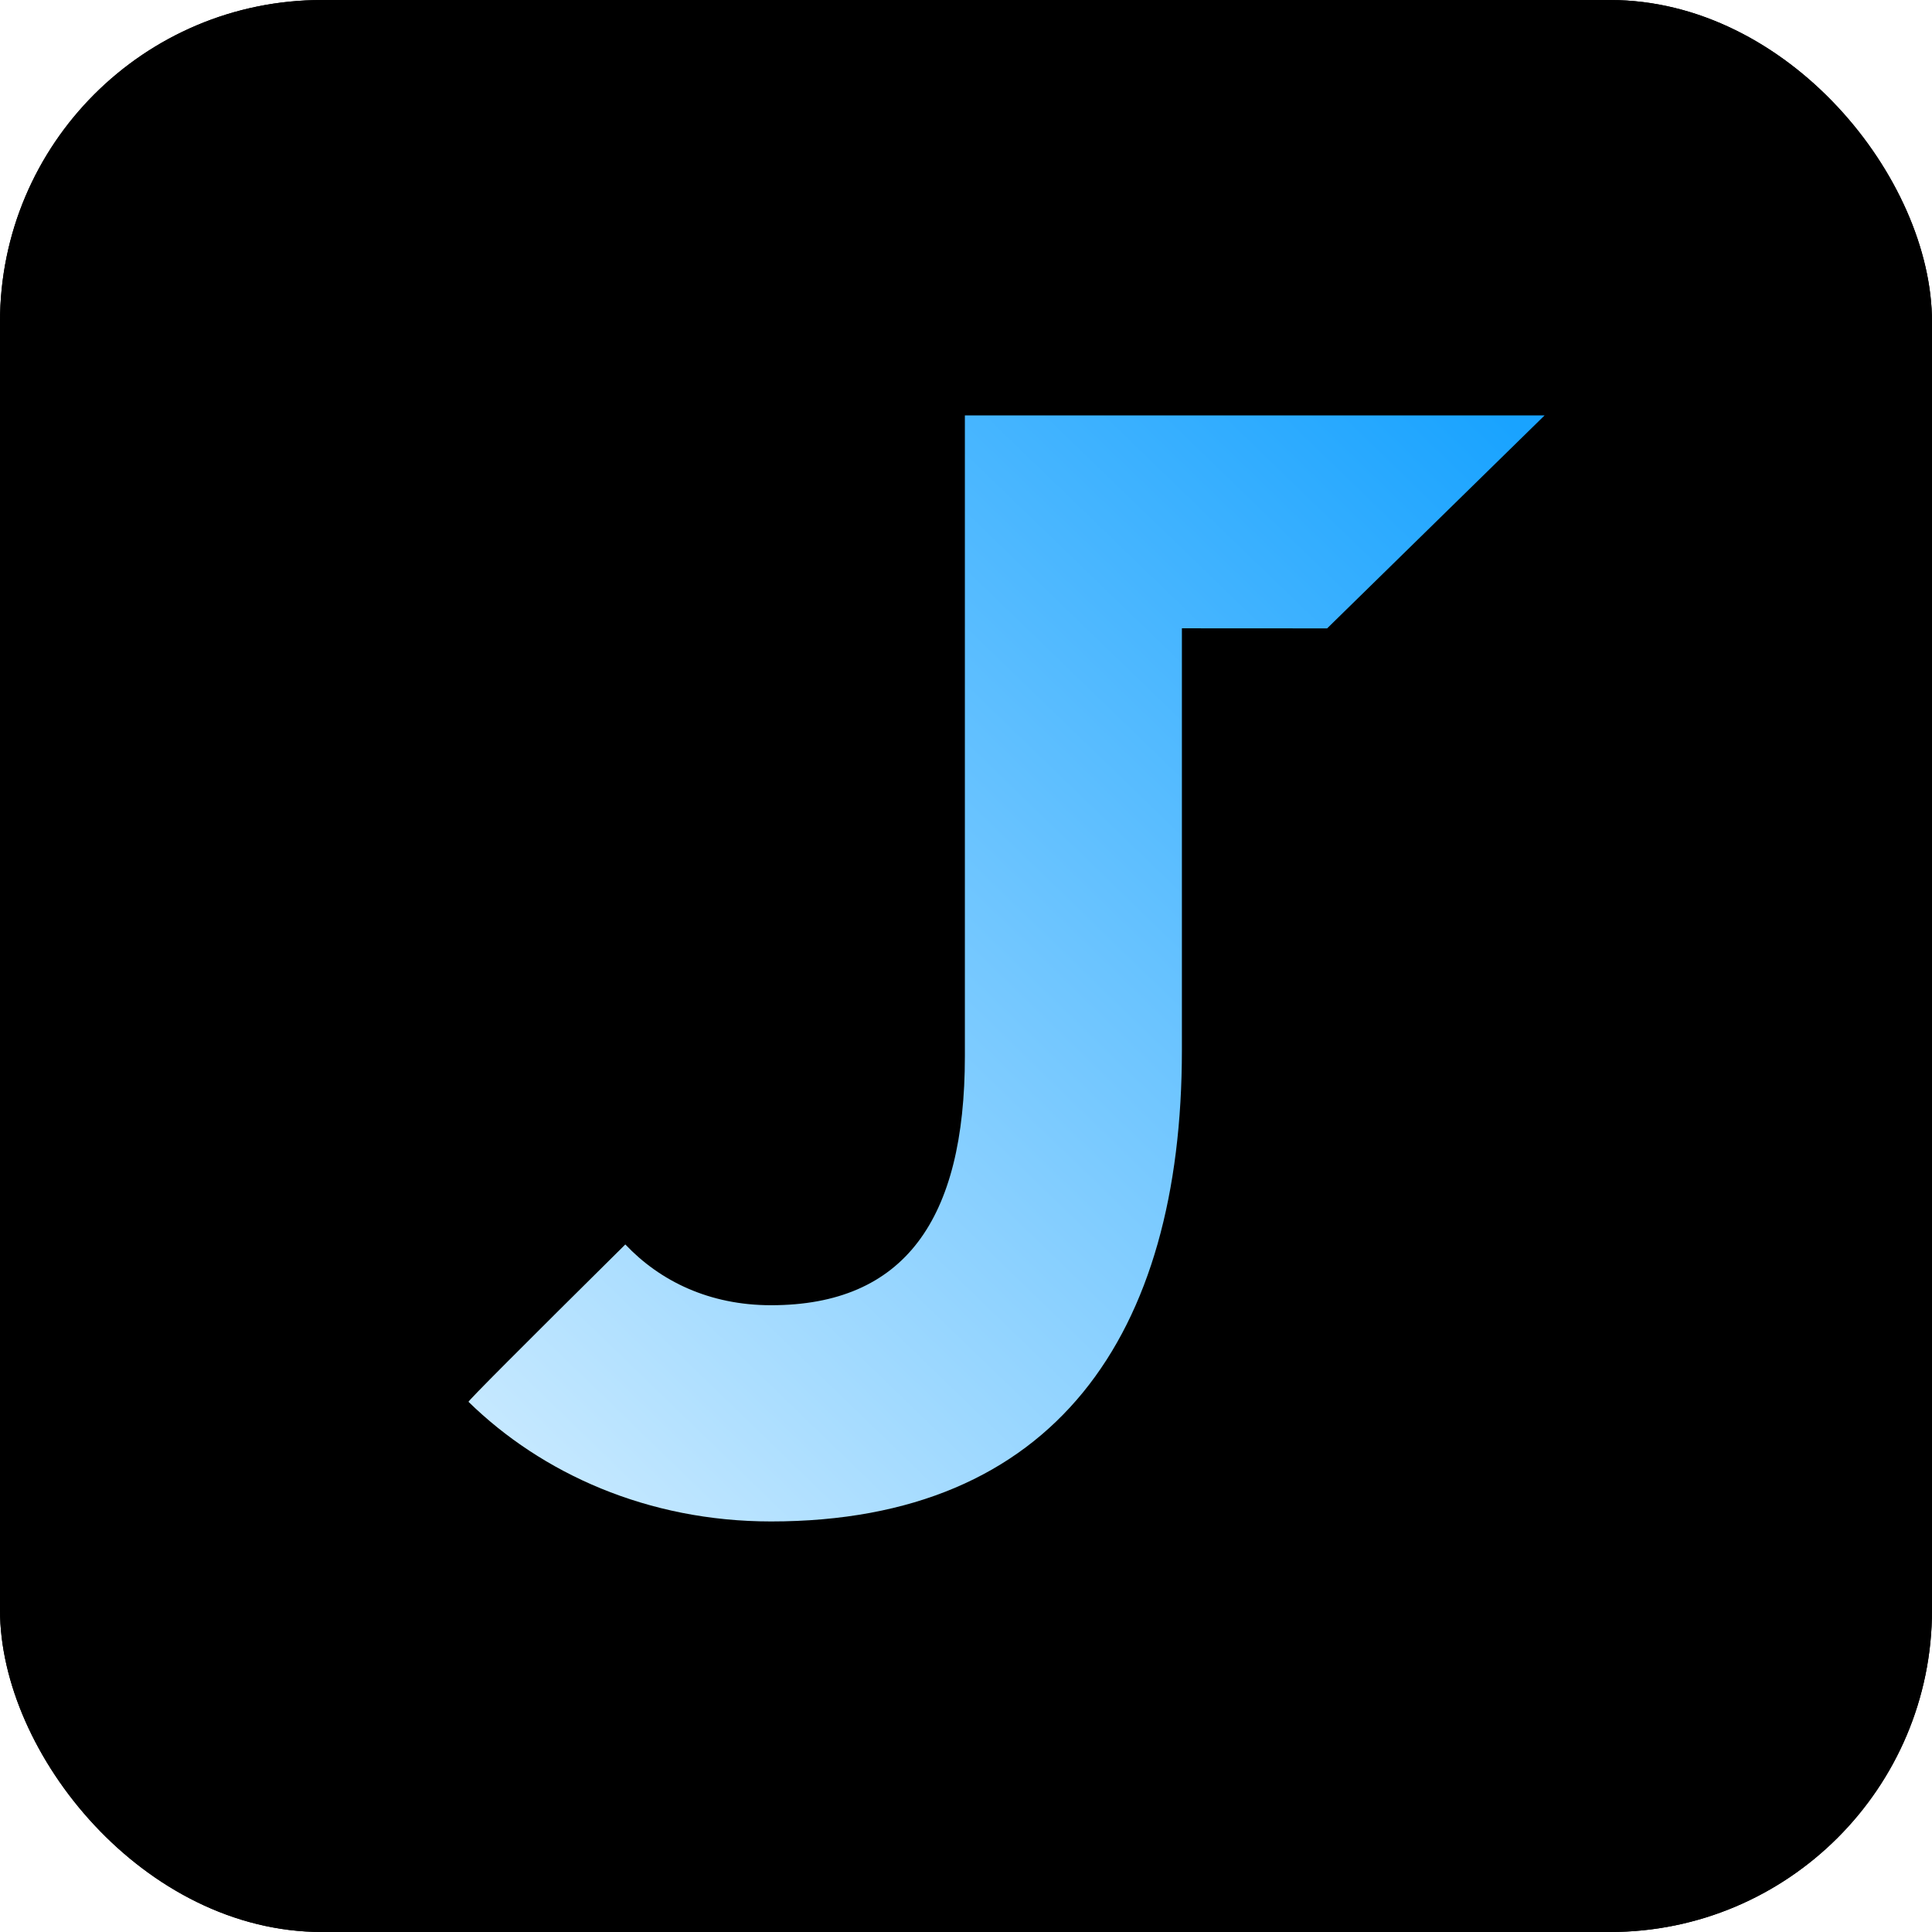
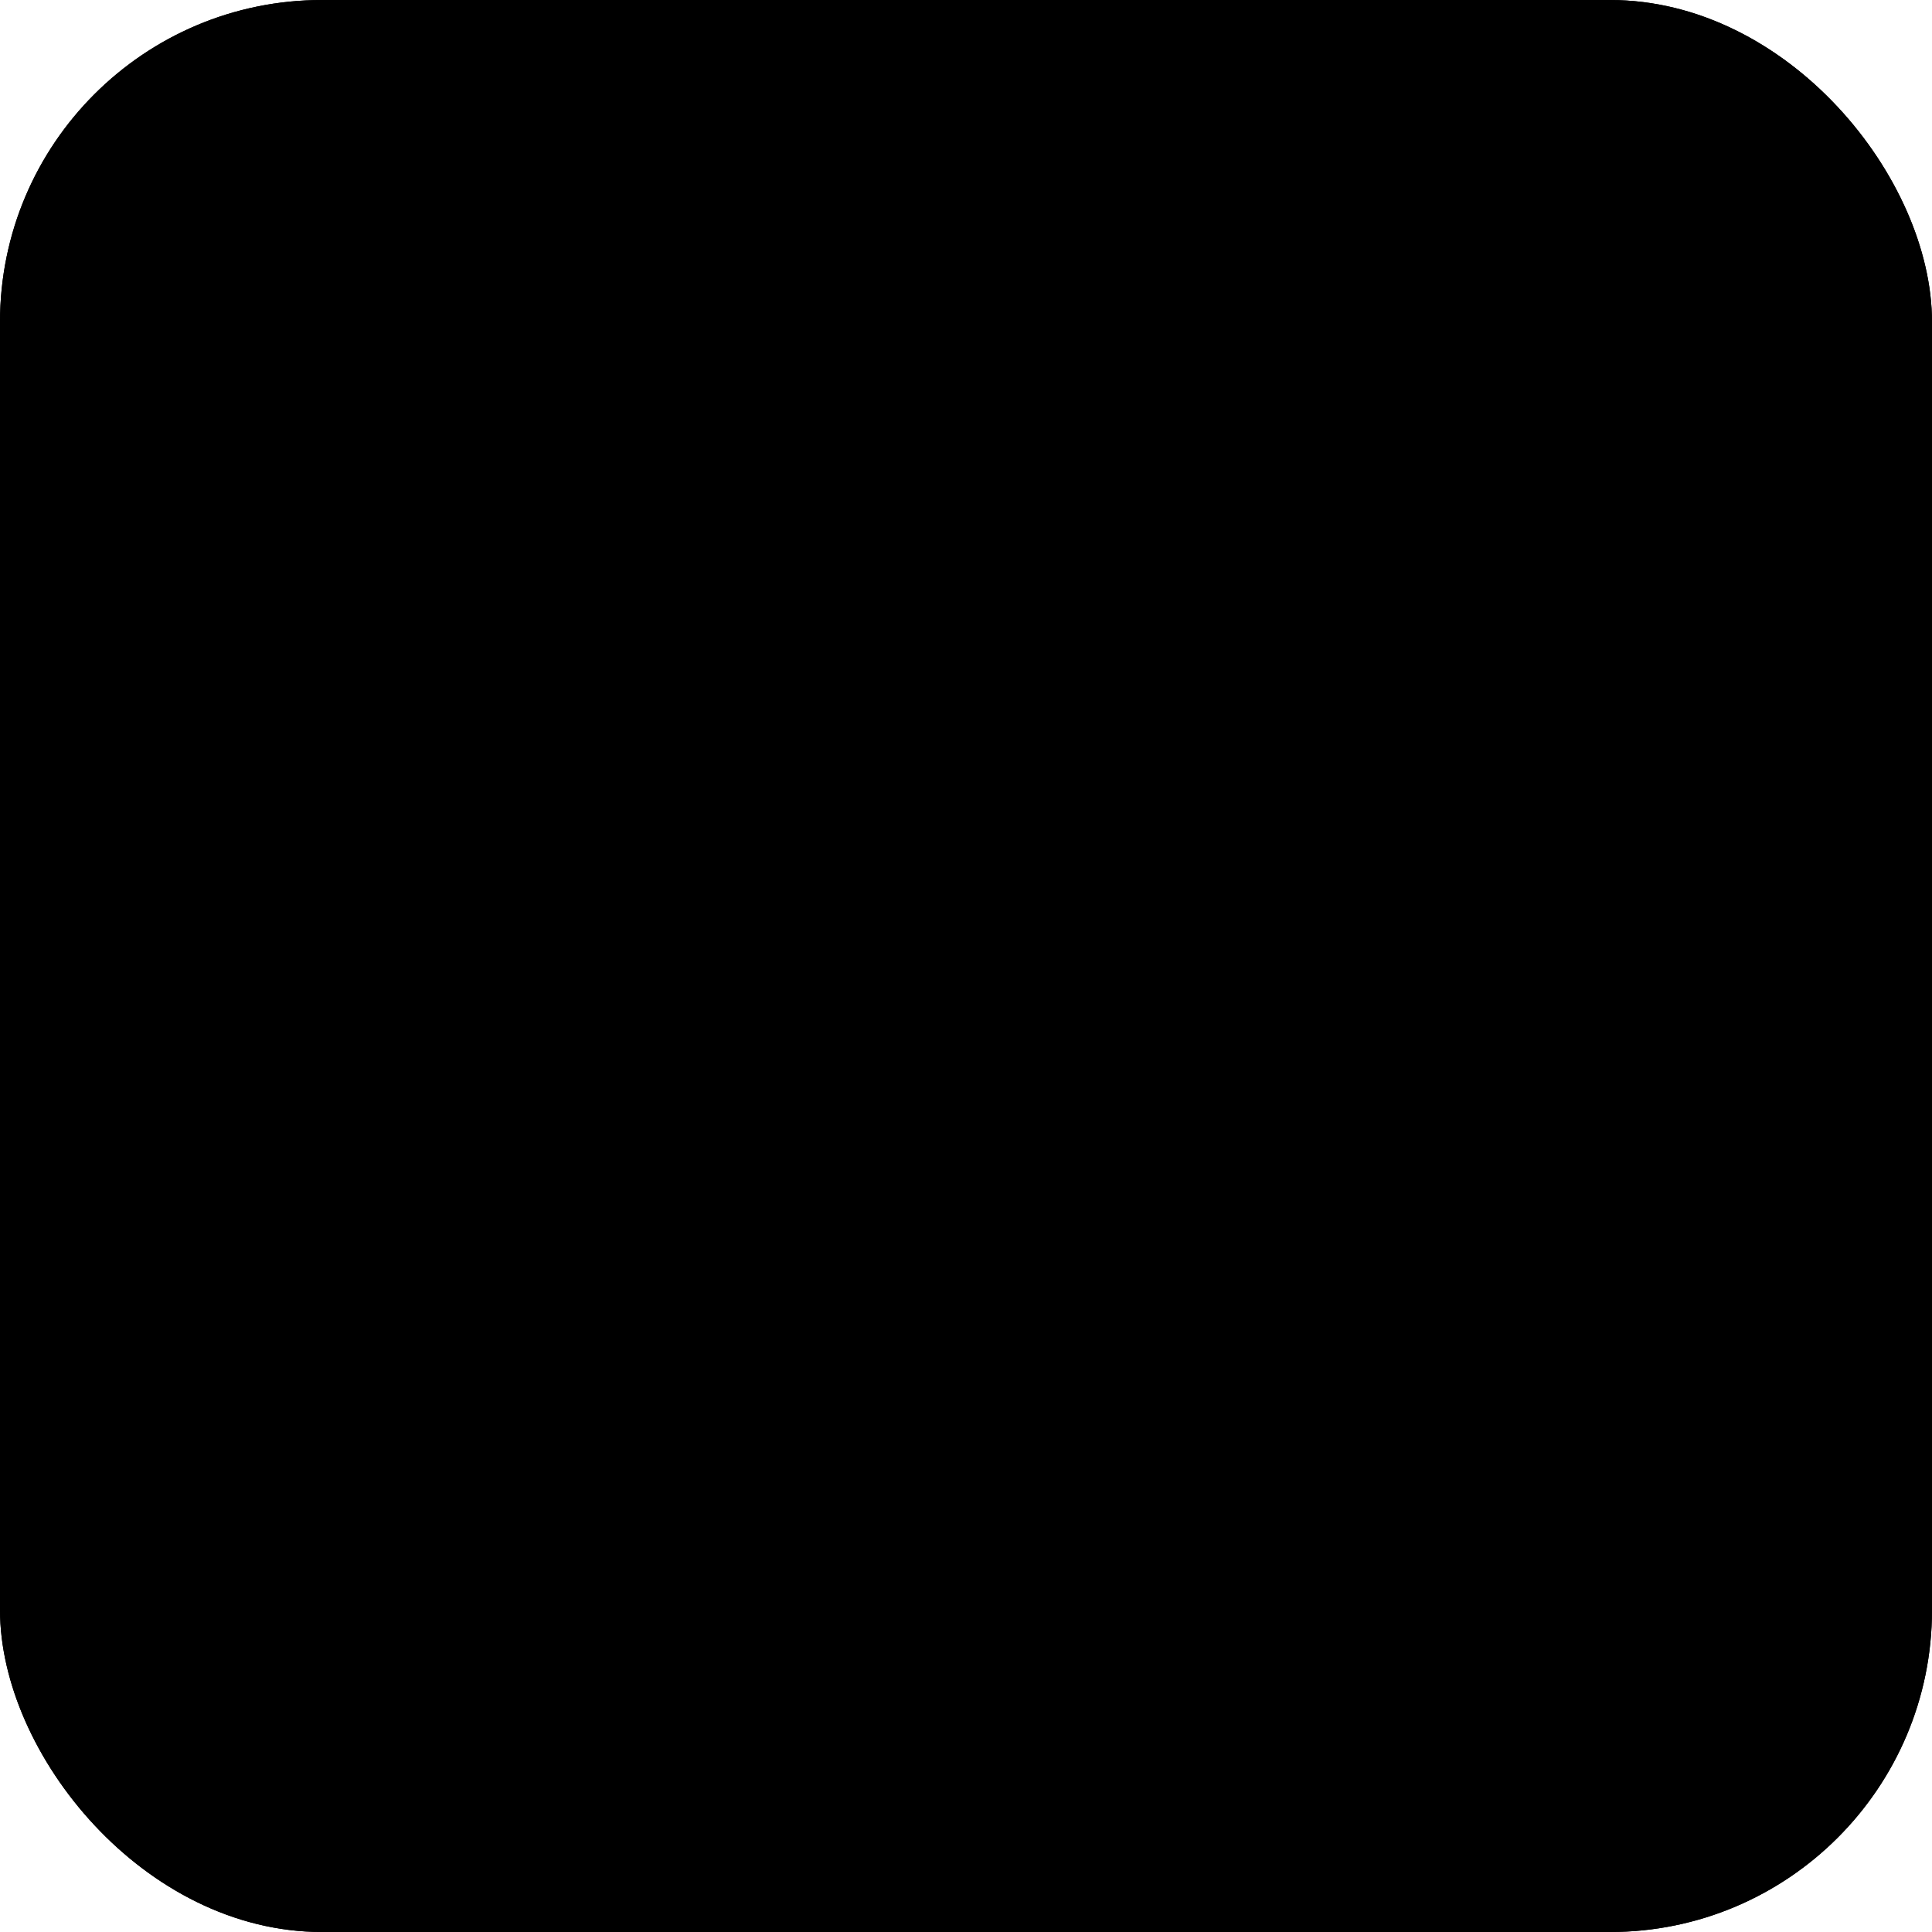
<svg xmlns="http://www.w3.org/2000/svg" xmlns:xlink="http://www.w3.org/1999/xlink" width="24" height="24" viewBox="0 0 24 24">
  <defs>
    <rect id="b" width="24" height="24" rx="4" />
    <filter id="a" width="150%" height="150%" x="-25%" y="-25%" filterUnits="objectBoundingBox">
      <feOffset in="SourceAlpha" result="shadowOffsetOuter1" />
      <feGaussianBlur in="shadowOffsetOuter1" result="shadowBlurOuter1" stdDeviation="2" />
      <feColorMatrix in="shadowBlurOuter1" values="0 0 0 0 0 0 0 0 0 0 0 0 0 0 0 0 0 0 0.16 0" />
    </filter>
    <linearGradient id="c" x1="3.211%" x2="96.973%" y1="99.426%" y2=".379%">
      <stop offset="0%" stop-color="#CCEBFF" />
      <stop offset="99.937%" stop-color="#19A3FF" />
    </linearGradient>
  </defs>
  <g fill="none" fill-rule="evenodd">
    <g fill="#000">
      <use filter="url(#a)" xlink:href="#b" />
      <use xlink:href="#b" />
    </g>
-     <path fill="url(#c)" d="M19.188 5.16l-2.702 2.646-1.804-.001v5.24c0 3.536-1.579 5.855-5.104 5.855-1.533 0-2.849-.597-3.758-1.486-.009-.008.64-.66 1.948-1.955.432.457 1.047.755 1.81.755 1.656 0 2.408-1.063 2.408-3.092V5.16h7.202z" />
  </g>
</svg>